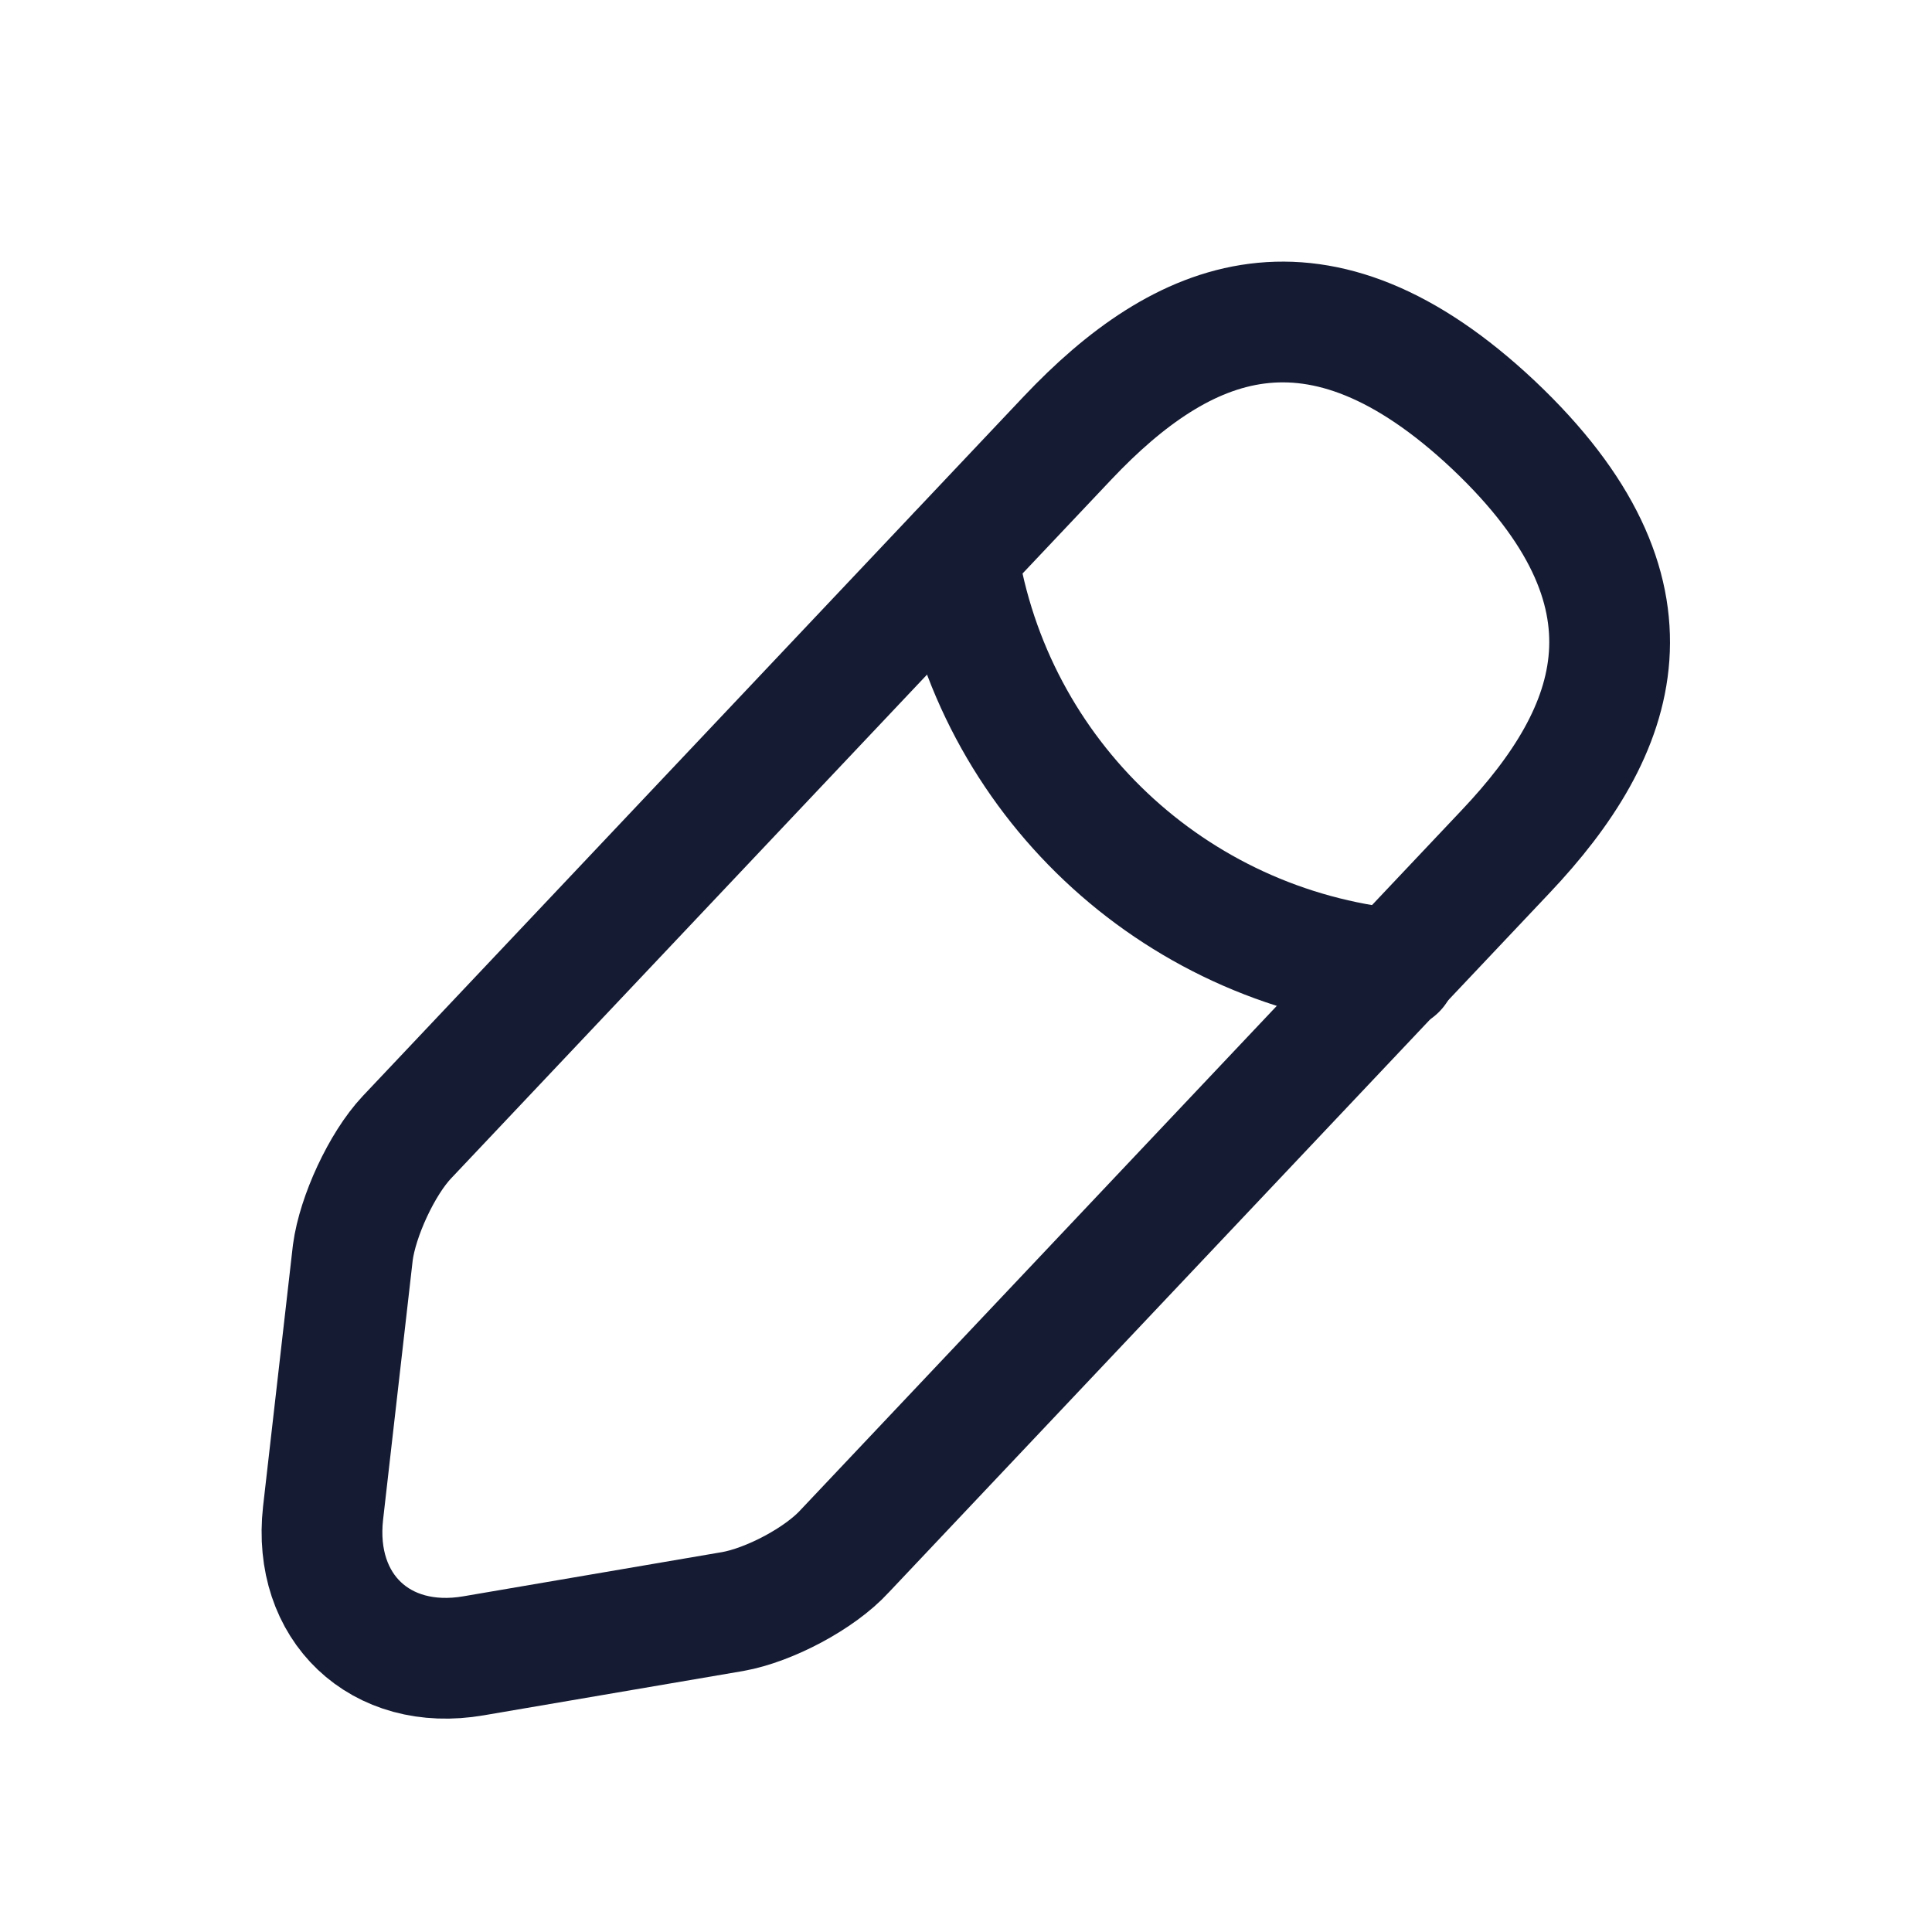
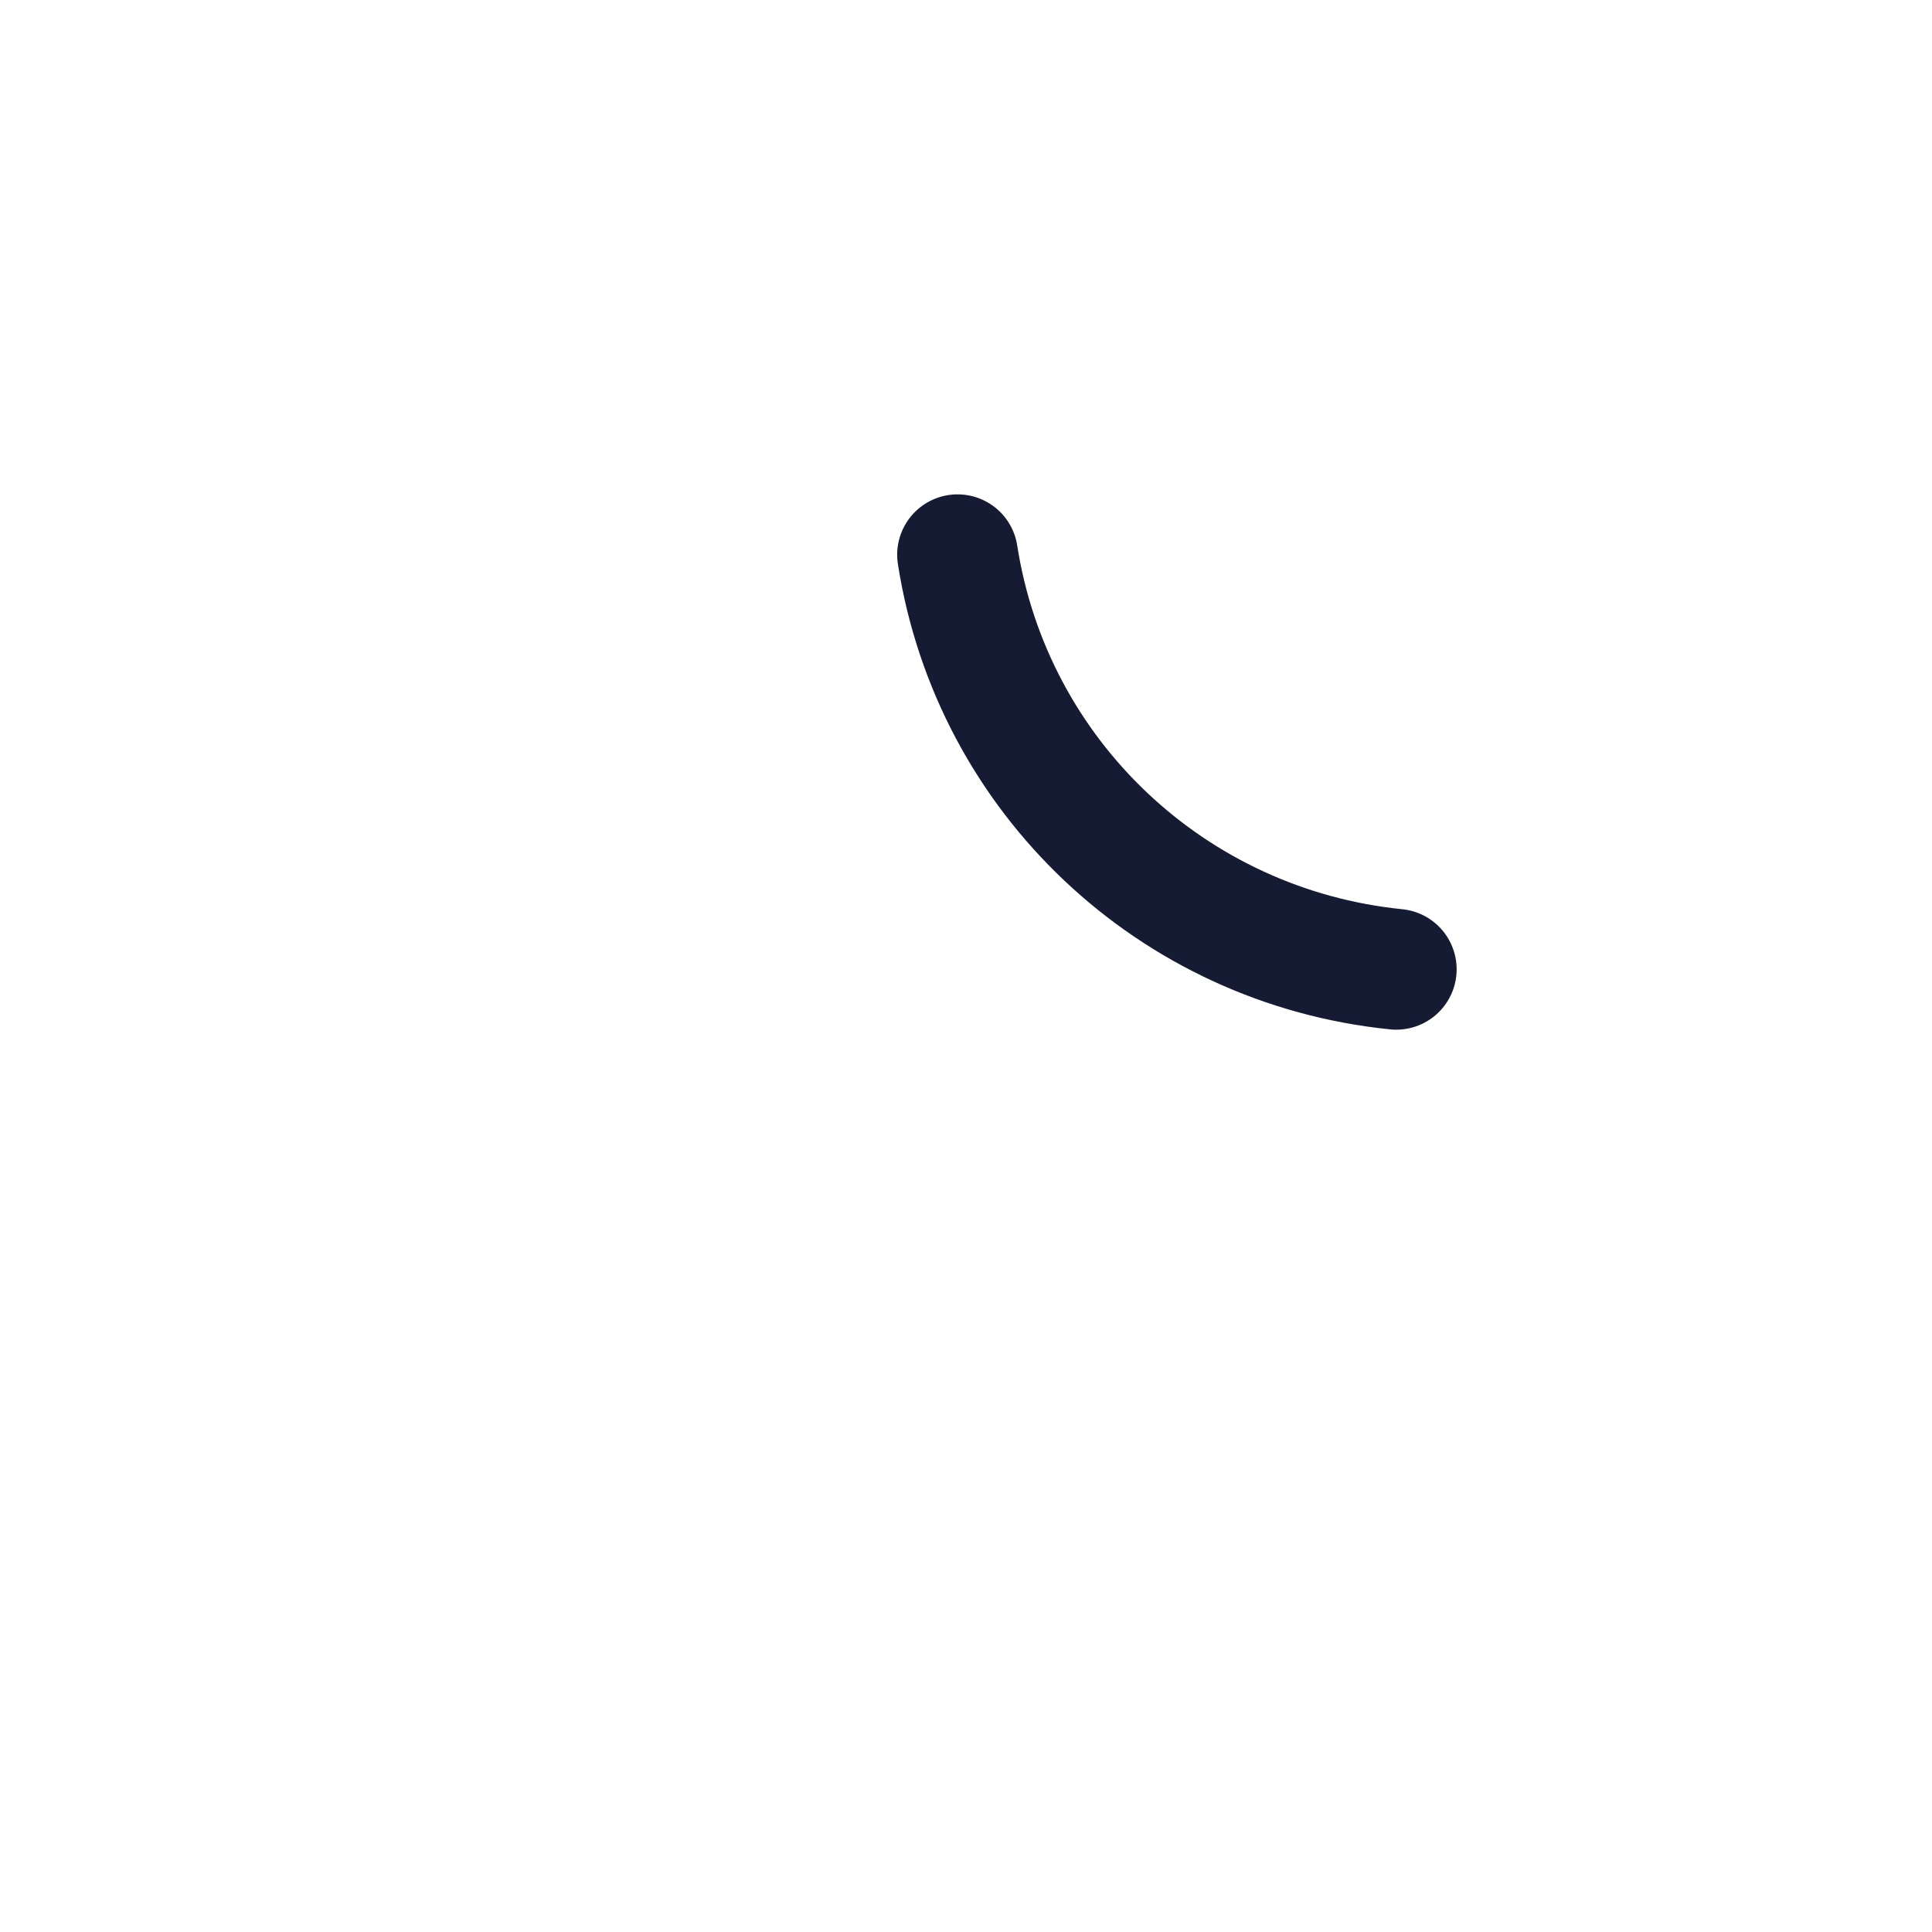
<svg xmlns="http://www.w3.org/2000/svg" width="24" height="24" viewBox="0 0 24 24" fill="none">
  <g id="vuesax/linear/edit-2">
    <g id="edit-2">
      <g id="Group 33825">
-         <path id="Vector" d="M13.263 5.439L5.053 14.129C4.743 14.459 4.443 15.109 4.383 15.559L4.013 18.799C3.883 19.969 4.723 20.769 5.883 20.569L9.103 20.019C9.553 19.939 10.183 19.609 10.493 19.269L18.703 10.579C20.123 9.079 20.763 7.369 18.553 5.279C16.353 3.209 14.683 3.939 13.263 5.439Z" stroke="#151B33" stroke-width="1.5" stroke-miterlimit="10" stroke-linecap="round" stroke-linejoin="round" />
        <path id="Vector_2" d="M11.895 6.891C12.325 9.651 14.565 11.761 17.345 12.041" stroke="#151B33" stroke-width="1.5" stroke-miterlimit="10" stroke-linecap="round" stroke-linejoin="round" />
      </g>
    </g>
  </g>
</svg>